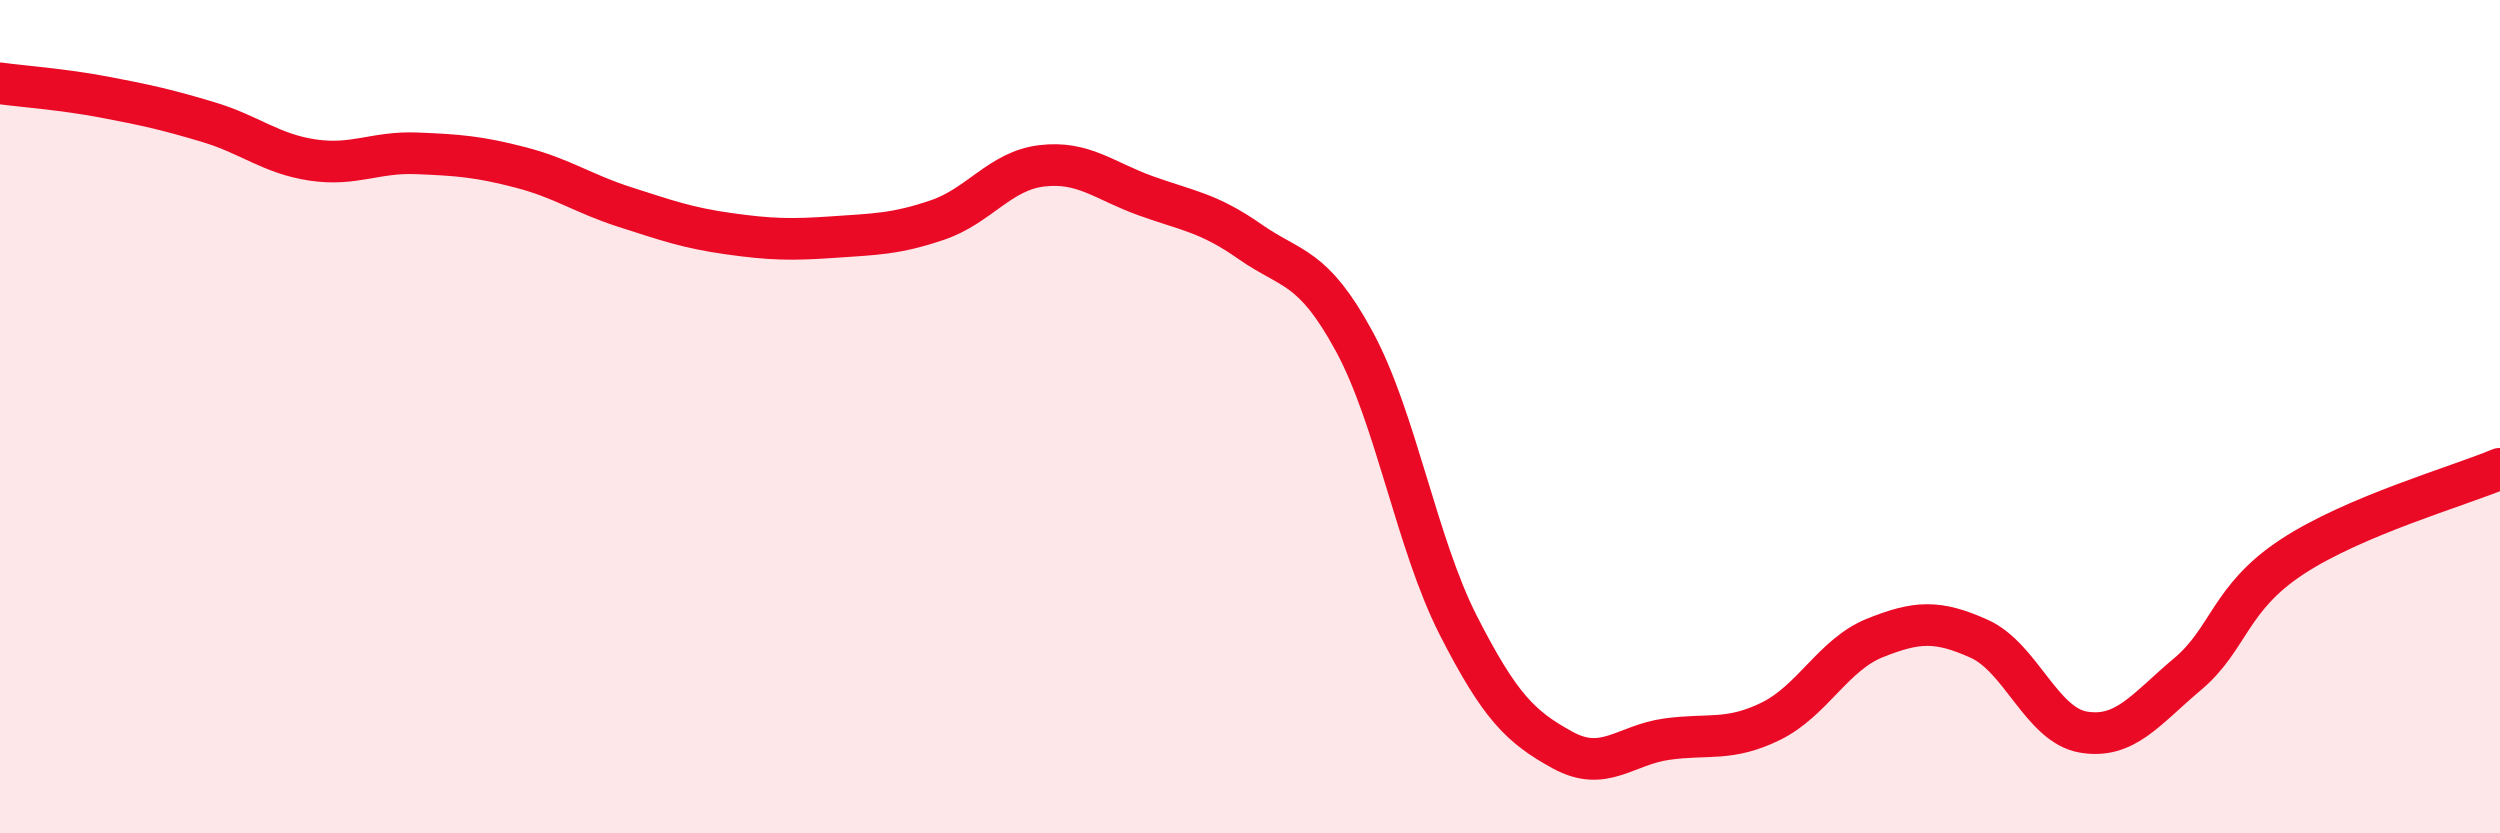
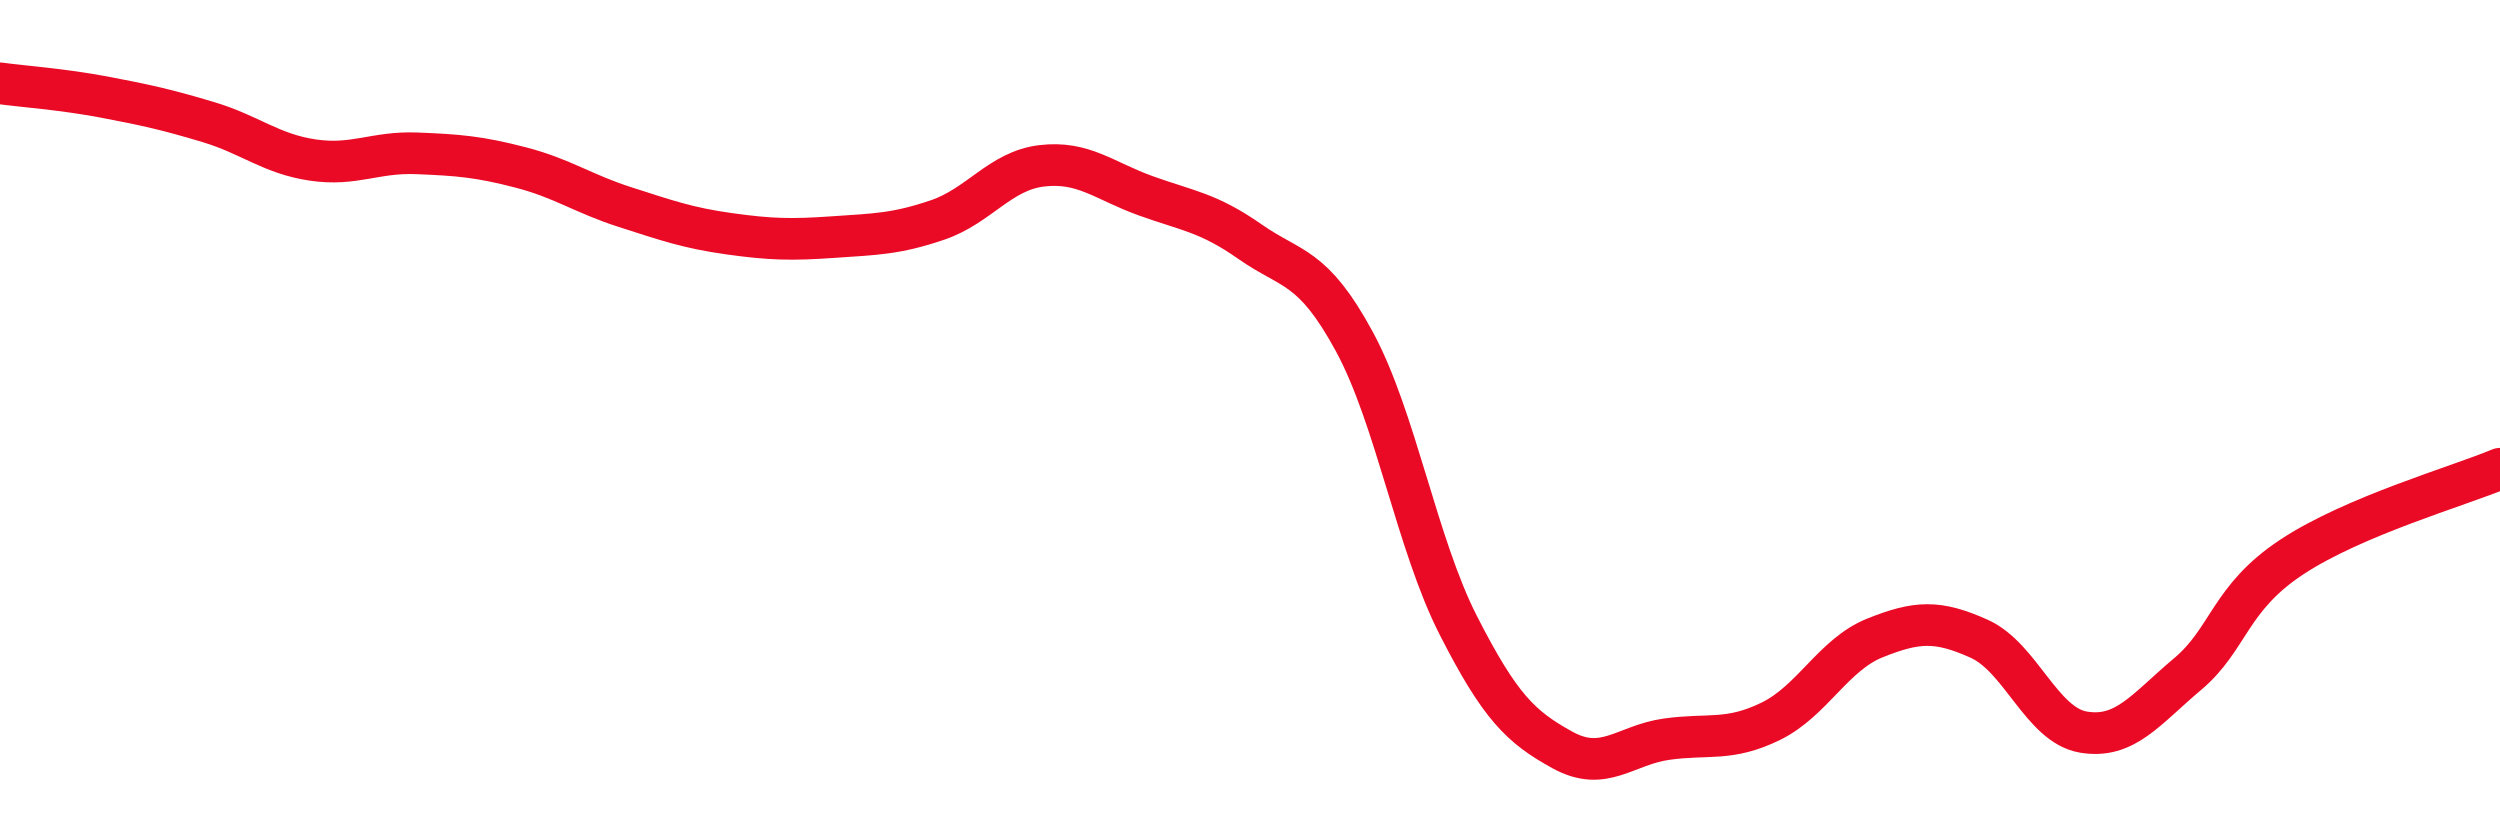
<svg xmlns="http://www.w3.org/2000/svg" width="60" height="20" viewBox="0 0 60 20">
-   <path d="M 0,2 C 0.5,2.07 1.5,2.14 2.5,2.33 C 3.5,2.52 4,2.63 5,2.93 C 6,3.23 6.5,3.69 7.5,3.84 C 8.5,3.99 9,3.64 10,3.68 C 11,3.72 11.5,3.76 12.5,4.02 C 13.5,4.28 14,4.65 15,4.97 C 16,5.29 16.5,5.47 17.5,5.61 C 18.5,5.75 19,5.76 20,5.69 C 21,5.62 21.5,5.62 22.5,5.28 C 23.5,4.94 24,4.1 25,3.98 C 26,3.86 26.5,4.34 27.5,4.7 C 28.5,5.06 29,5.1 30,5.8 C 31,6.5 31.5,6.35 32.5,8.19 C 33.5,10.03 34,13.05 35,15.01 C 36,16.97 36.5,17.45 37.5,18 C 38.5,18.55 39,17.88 40,17.74 C 41,17.6 41.5,17.8 42.5,17.31 C 43.5,16.82 44,15.71 45,15.31 C 46,14.91 46.5,14.88 47.5,15.33 C 48.5,15.78 49,17.4 50,17.57 C 51,17.74 51.5,17.02 52.5,16.18 C 53.5,15.34 53.5,14.36 55,13.37 C 56.5,12.38 59,11.67 60,11.25L60 20L0 20Z" fill="#EB0A25" opacity="0.1" stroke-linecap="round" stroke-linejoin="round" />
  <path d="M 0,2 C 0.5,2.07 1.5,2.14 2.5,2.33 C 3.5,2.52 4,2.63 5,2.93 C 6,3.23 6.5,3.69 7.5,3.84 C 8.5,3.99 9,3.64 10,3.68 C 11,3.72 11.5,3.76 12.5,4.02 C 13.5,4.28 14,4.65 15,4.97 C 16,5.29 16.5,5.47 17.5,5.61 C 18.5,5.75 19,5.76 20,5.69 C 21,5.62 21.5,5.62 22.5,5.28 C 23.5,4.94 24,4.1 25,3.98 C 26,3.86 26.5,4.34 27.5,4.7 C 28.5,5.06 29,5.1 30,5.8 C 31,6.5 31.5,6.35 32.5,8.19 C 33.5,10.03 34,13.05 35,15.01 C 36,16.97 36.5,17.45 37.5,18 C 38.5,18.55 39,17.88 40,17.74 C 41,17.6 41.5,17.8 42.5,17.31 C 43.5,16.82 44,15.71 45,15.31 C 46,14.91 46.5,14.88 47.5,15.33 C 48.5,15.78 49,17.4 50,17.57 C 51,17.74 51.5,17.02 52.5,16.18 C 53.5,15.34 53.5,14.36 55,13.37 C 56.5,12.38 59,11.67 60,11.25" stroke="#EB0A25" stroke-width="1" fill="none" stroke-linecap="round" stroke-linejoin="round" />
</svg>